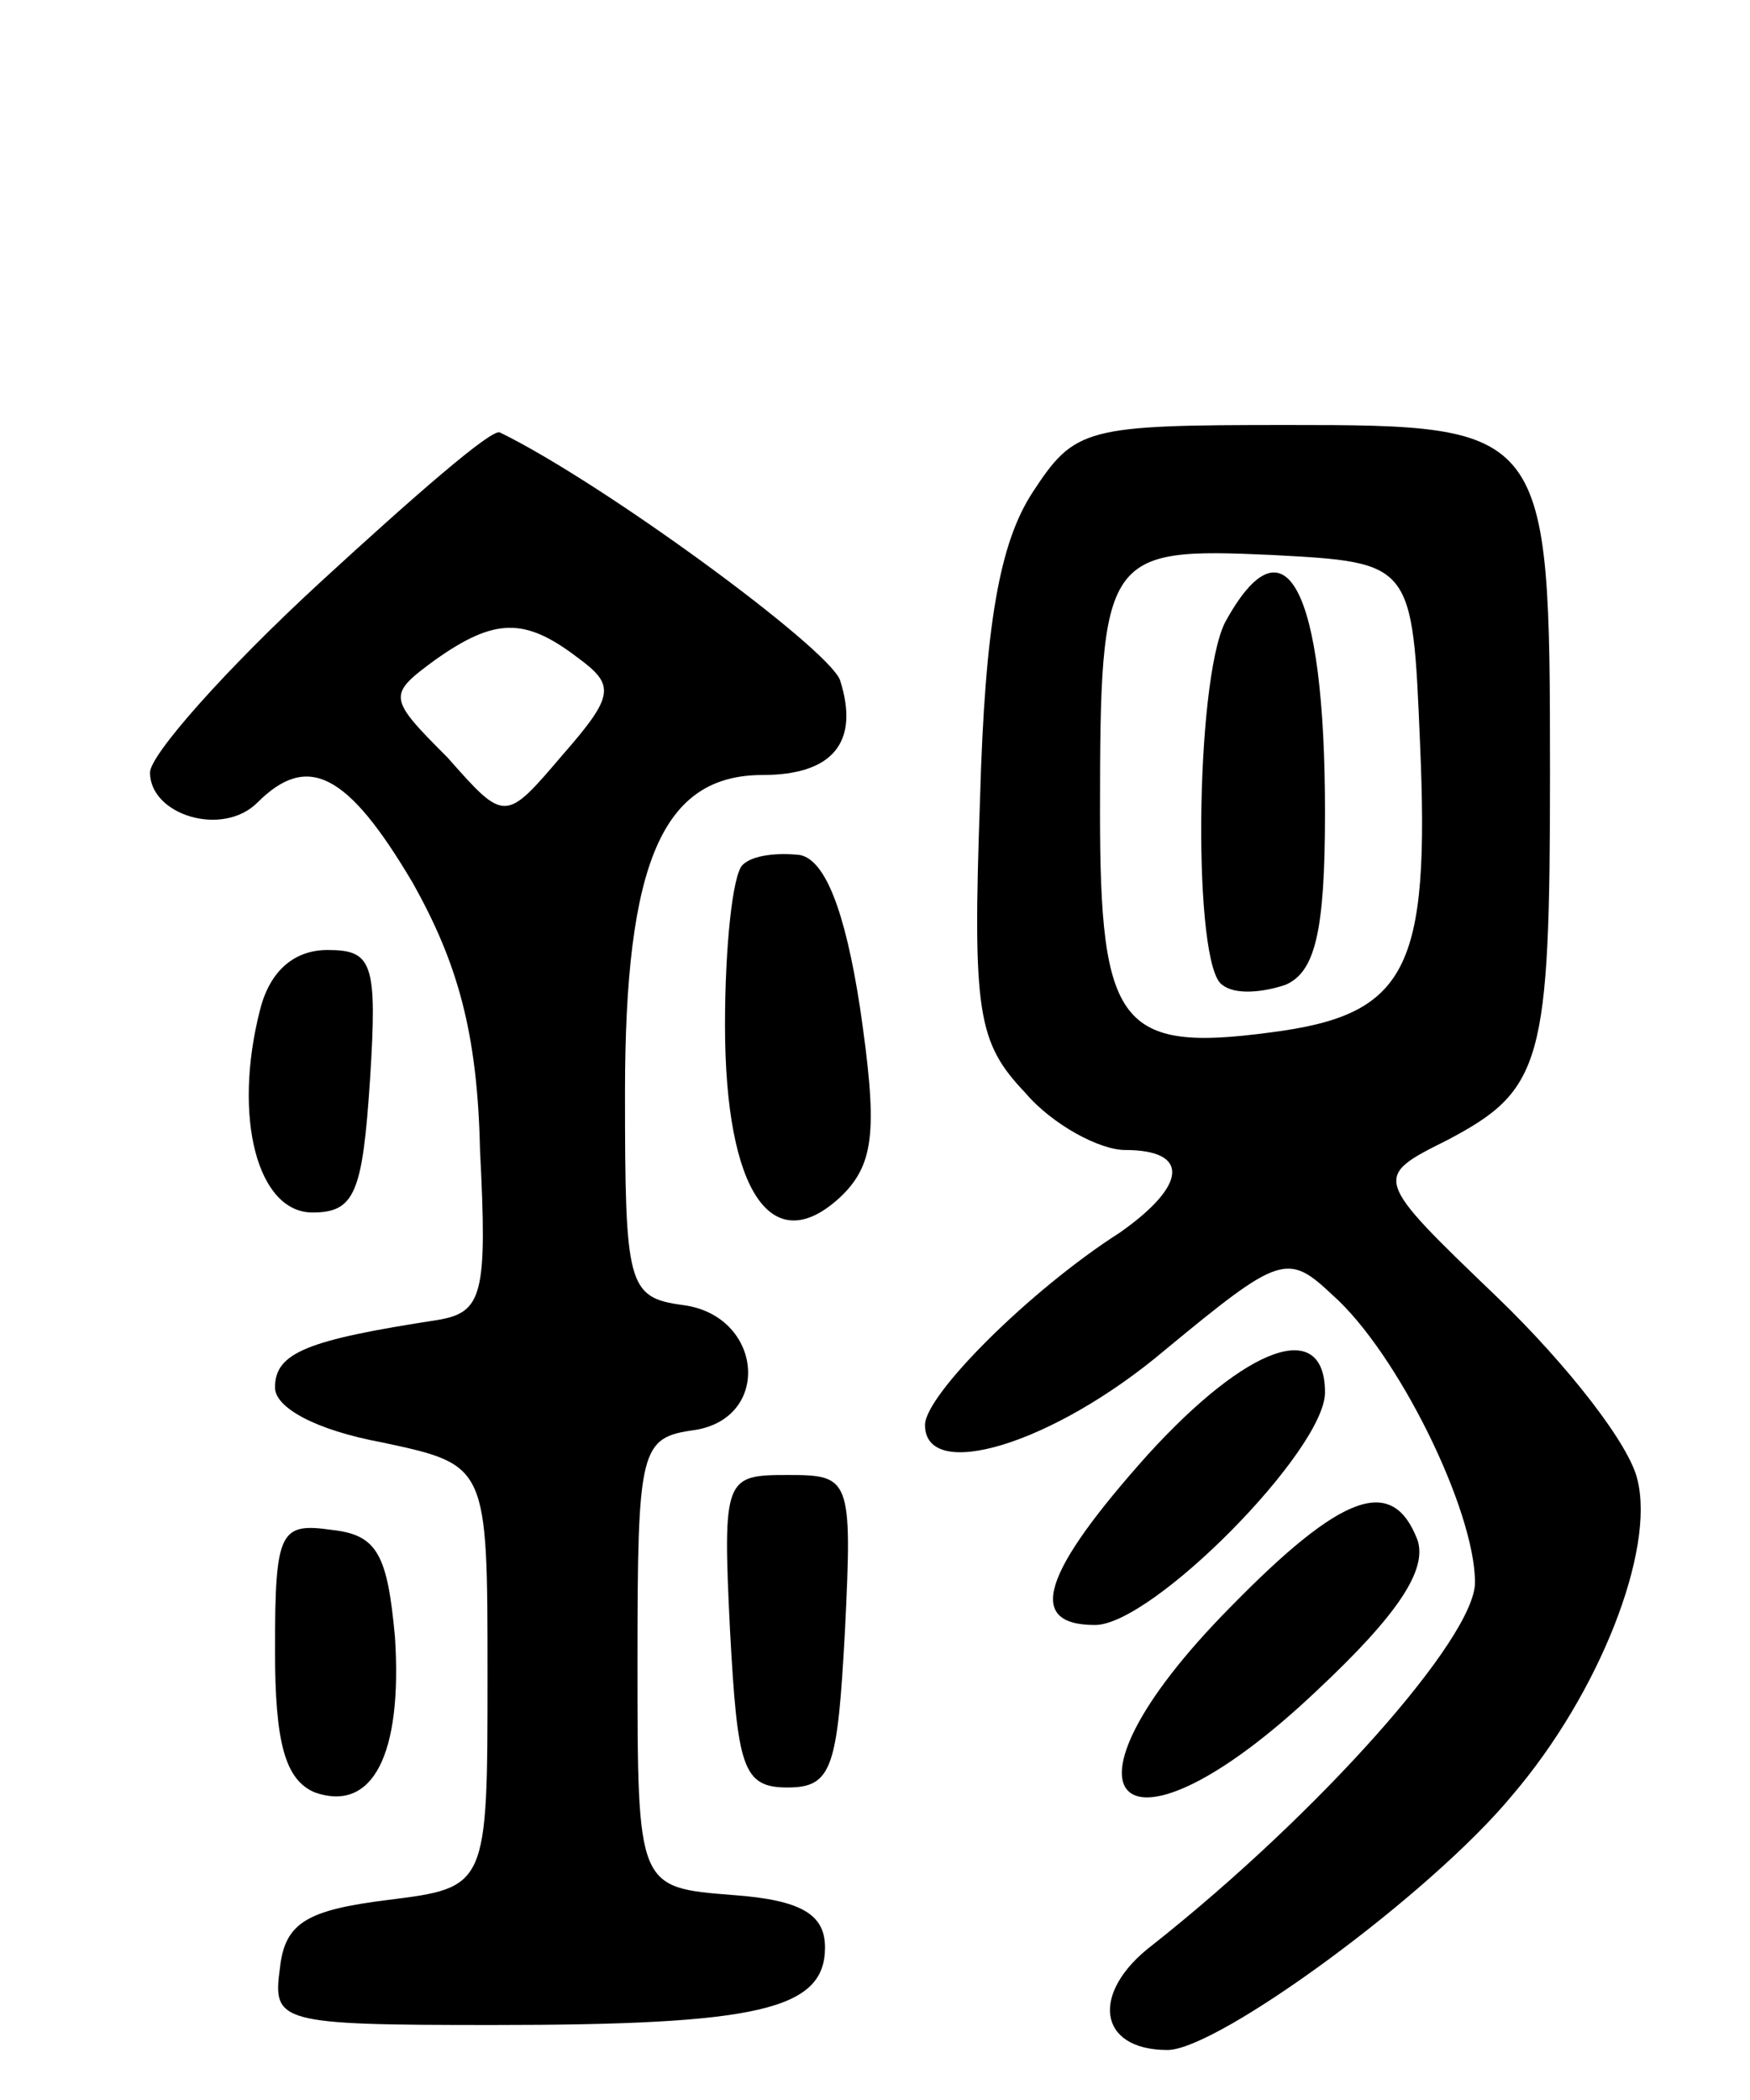
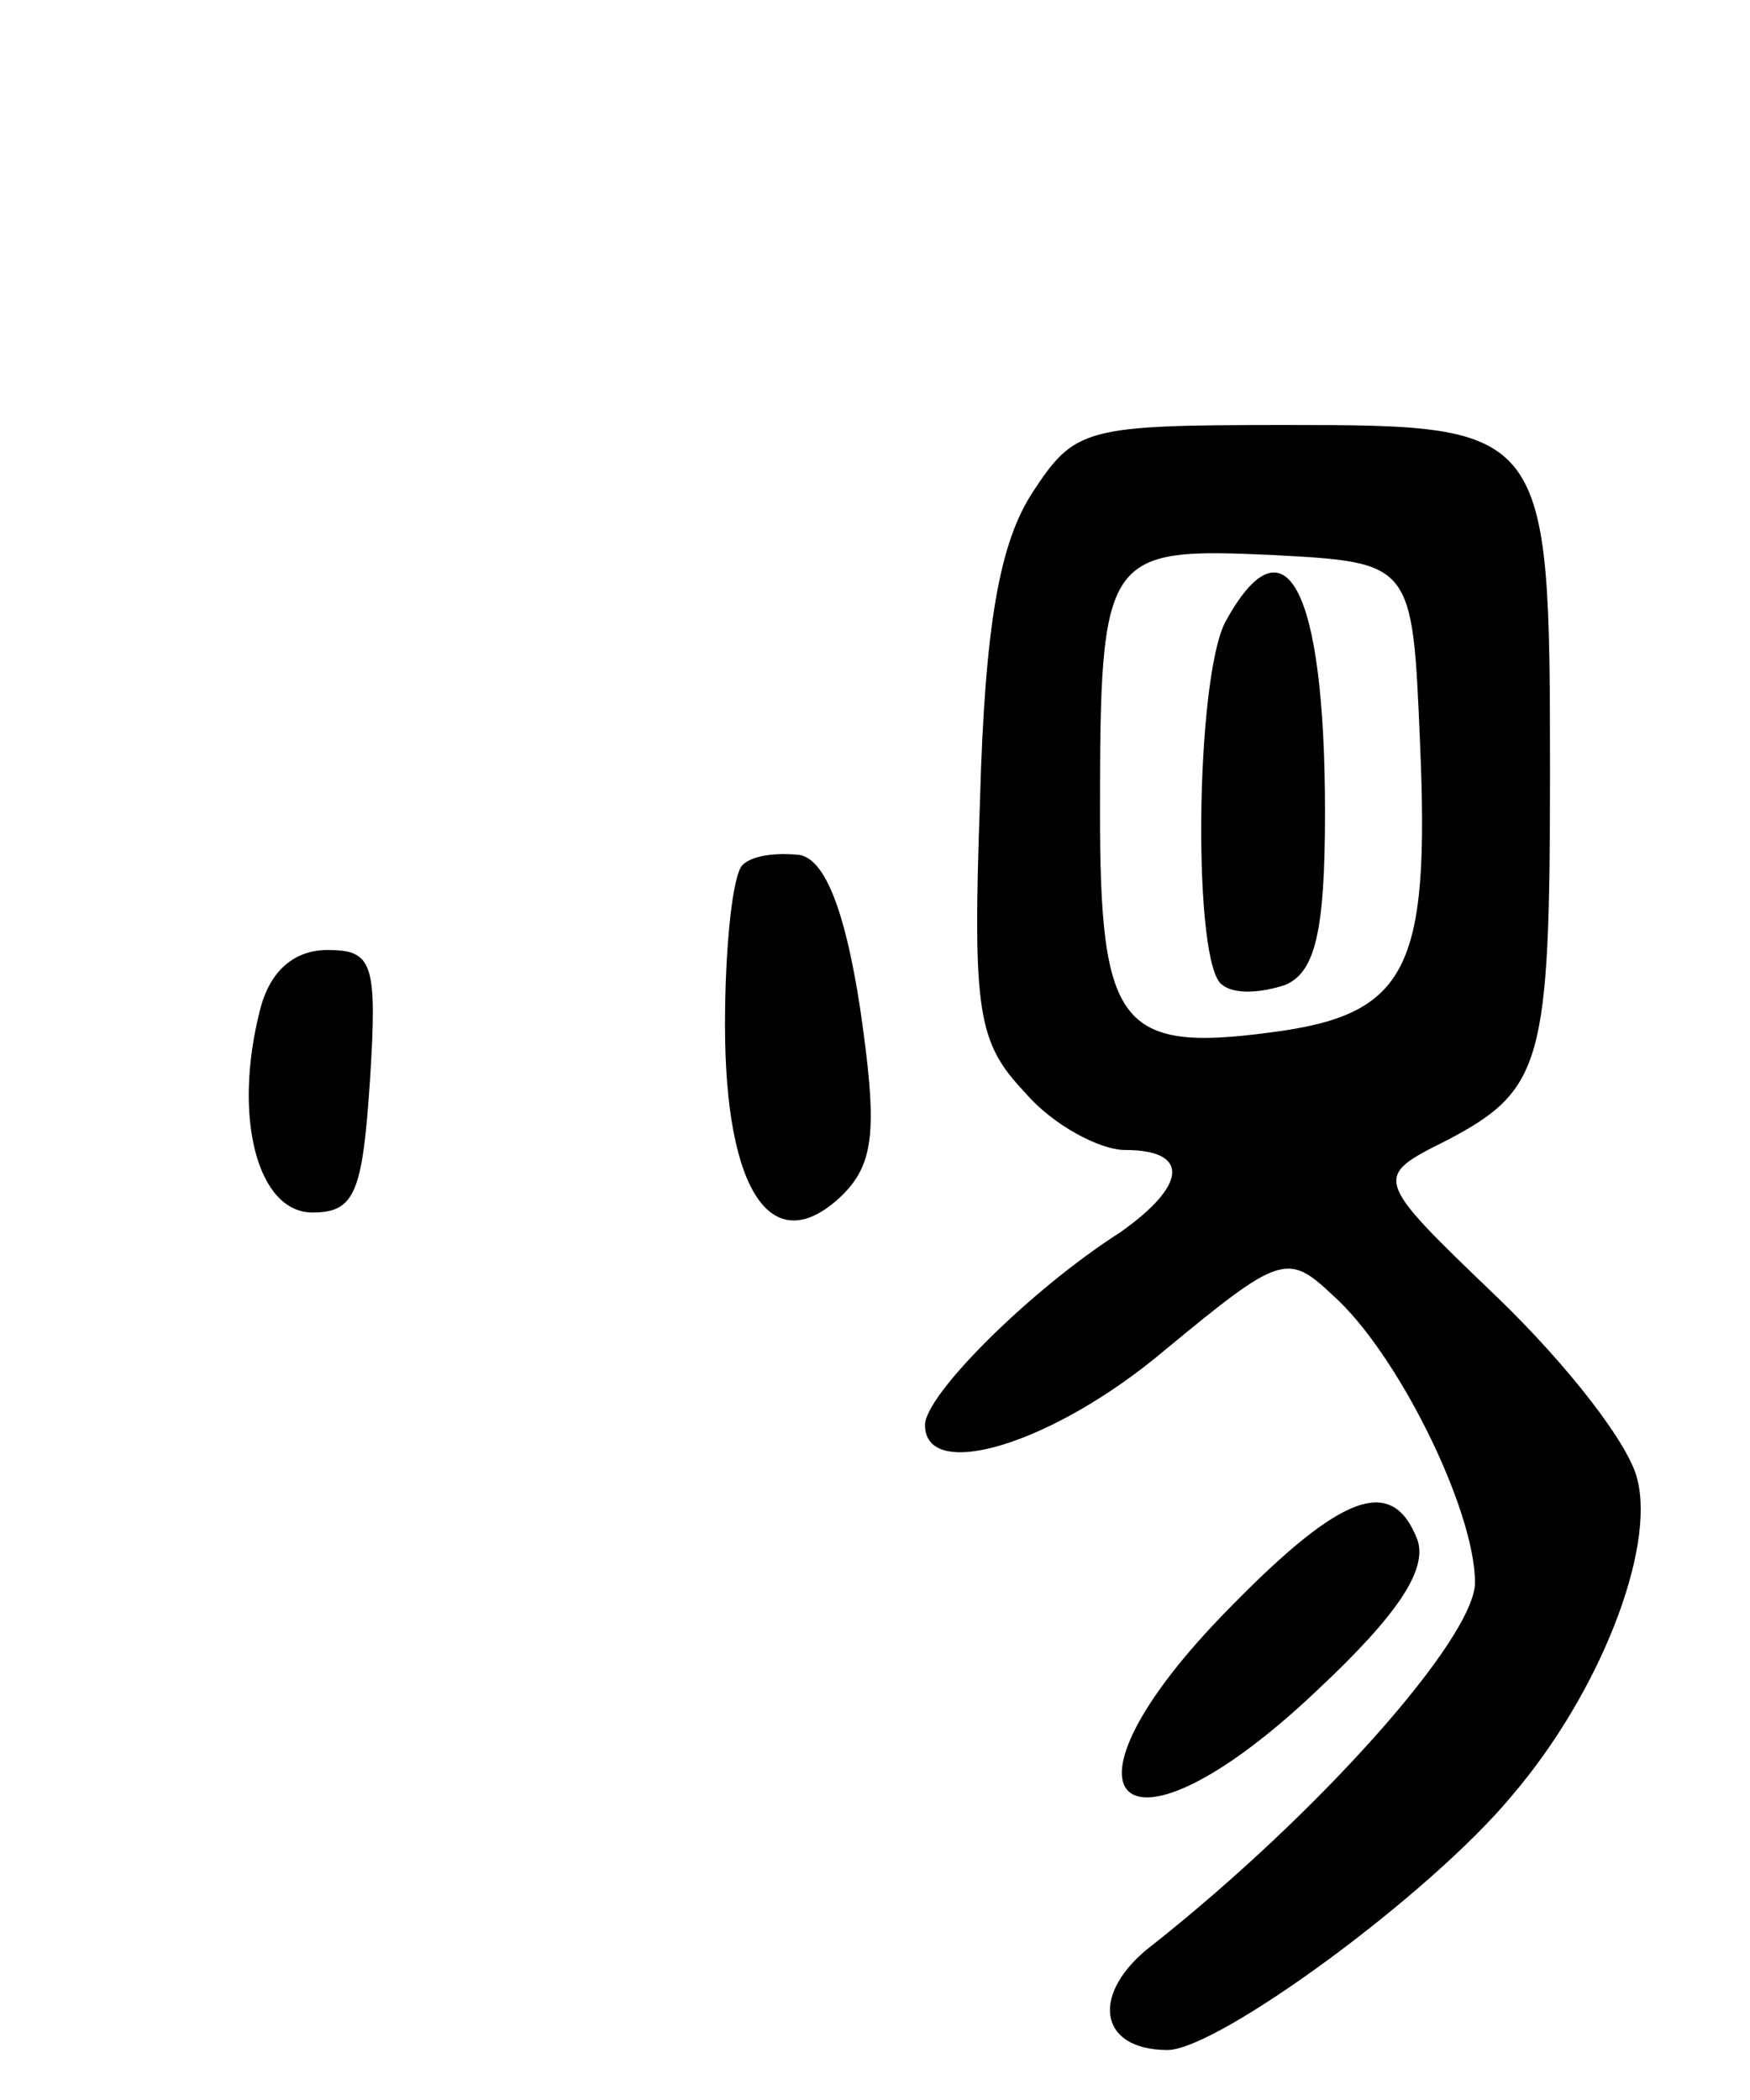
<svg xmlns="http://www.w3.org/2000/svg" version="1.0" width="70" height="84" viewBox="0 0 70 84">
  <g transform="translate(0,84) scale(0.1,-0.1)">
-     <path d="M128 607 c-38 -35 -68 -69 -68 -76 0 -17 29 -26 43 -12 20 20 36 12 62 -32 18 -32 26 -60 27 -107 3 -58 1 -65 -17 -68 -52 -8 -65 -13 -65 -27 0 -8 16 -17 43 -22 42 -9 42 -9 42 -93 0 -85 0 -85 -40 -90 -32 -4 -41 -9 -43 -27 -3 -22 -1 -23 85 -23 106 0 133 6 133 31 0 13 -9 19 -37 21 -38 3 -38 3 -38 93 0 86 1 90 23 93 31 5 27 46 -5 50 -22 3 -23 8 -23 85 0 92 15 127 55 127 28 0 39 13 31 38 -5 13 -95 79 -136 99 -3 2 -35 -26 -72 -60z m103 -30 c15 -11 15 -15 -6 -39 -23 -27 -23 -27 -46 -1 -24 24 -24 25 -5 39 24 17 36 17 57 1z" />
    <path d="M413 643 c-13 -20 -19 -52 -21 -123 -3 -85 -1 -97 18 -117 11 -13 30 -23 40 -23 26 0 25 -14 -2 -33 -36 -23 -78 -65 -78 -77 0 -23 51 -8 96 30 46 38 49 39 67 22 26 -23 57 -86 57 -115 0 -22 -62 -92 -129 -145 -25 -19 -22 -42 6 -42 20 0 105 62 138 102 35 41 57 98 50 126 -3 14 -28 46 -56 73 -50 48 -50 48 -20 63 38 20 41 31 41 147 0 138 -1 139 -105 139 -81 0 -85 -1 -102 -27z m155 -100 c4 -91 -5 -109 -60 -116 -60 -8 -68 3 -68 88 0 104 2 106 69 103 56 -3 56 -3 59 -75z" />
    <path d="M490 591 c-12 -24 -13 -138 -1 -145 5 -4 16 -3 25 0 12 5 16 21 16 69 0 90 -16 120 -40 76z" />
    <path d="M297 494 c-4 -4 -7 -33 -7 -64 0 -67 19 -95 47 -68 13 13 14 27 7 75 -6 39 -14 59 -24 61 -9 1 -19 0 -23 -4z" />
    <path d="M104 436 c-11 -43 -1 -81 21 -81 17 0 20 8 23 53 3 47 1 52 -17 52 -13 0 -23 -8 -27 -24z" />
-     <path d="M459 258 c-42 -47 -49 -68 -21 -68 23 0 92 70 92 93 0 30 -31 19 -71 -25z" />
-     <path d="M292 188 c3 -55 5 -63 23 -63 18 0 20 8 23 63 3 61 2 62 -23 62 -25 0 -26 -1 -23 -62z" />
    <path d="M492 197 c-76 -77 -44 -108 35 -33 32 30 44 48 40 60 -10 26 -30 19 -75 -27z" />
-     <path d="M110 180 c0 -37 4 -52 16 -57 23 -8 35 15 32 62 -3 33 -7 41 -25 43 -21 3 -23 0 -23 -48z" />
  </g>
</svg>